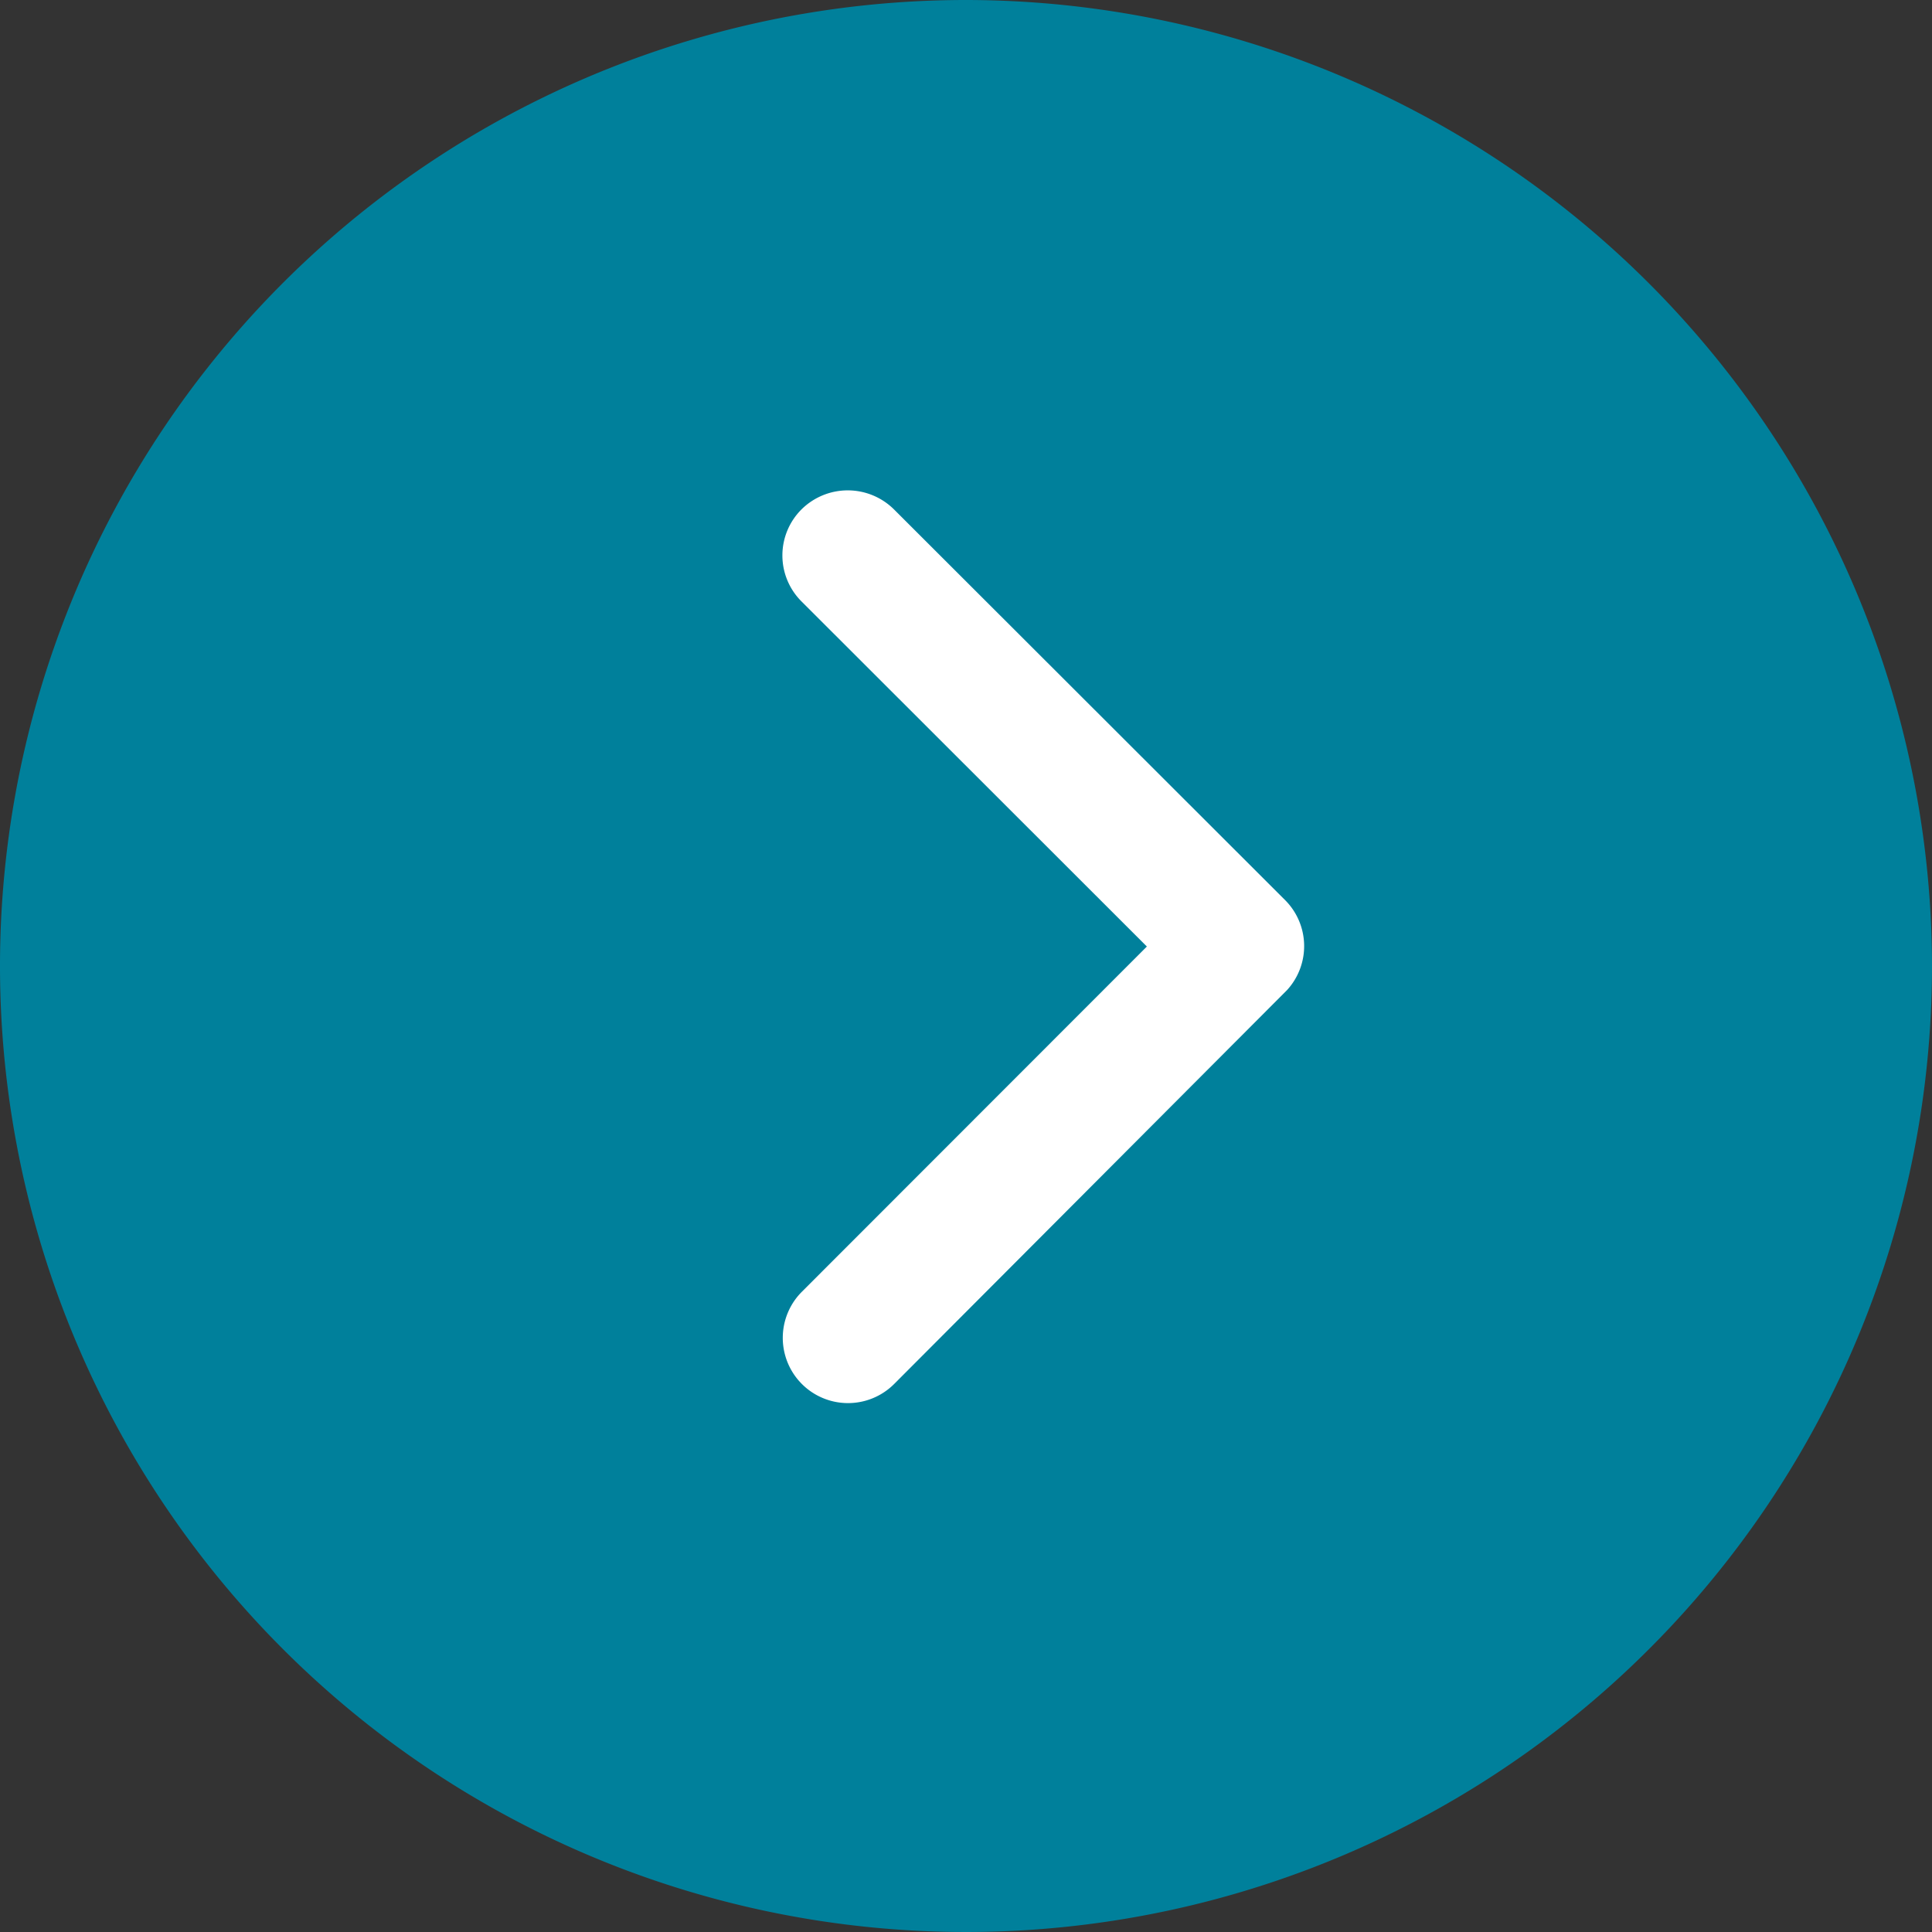
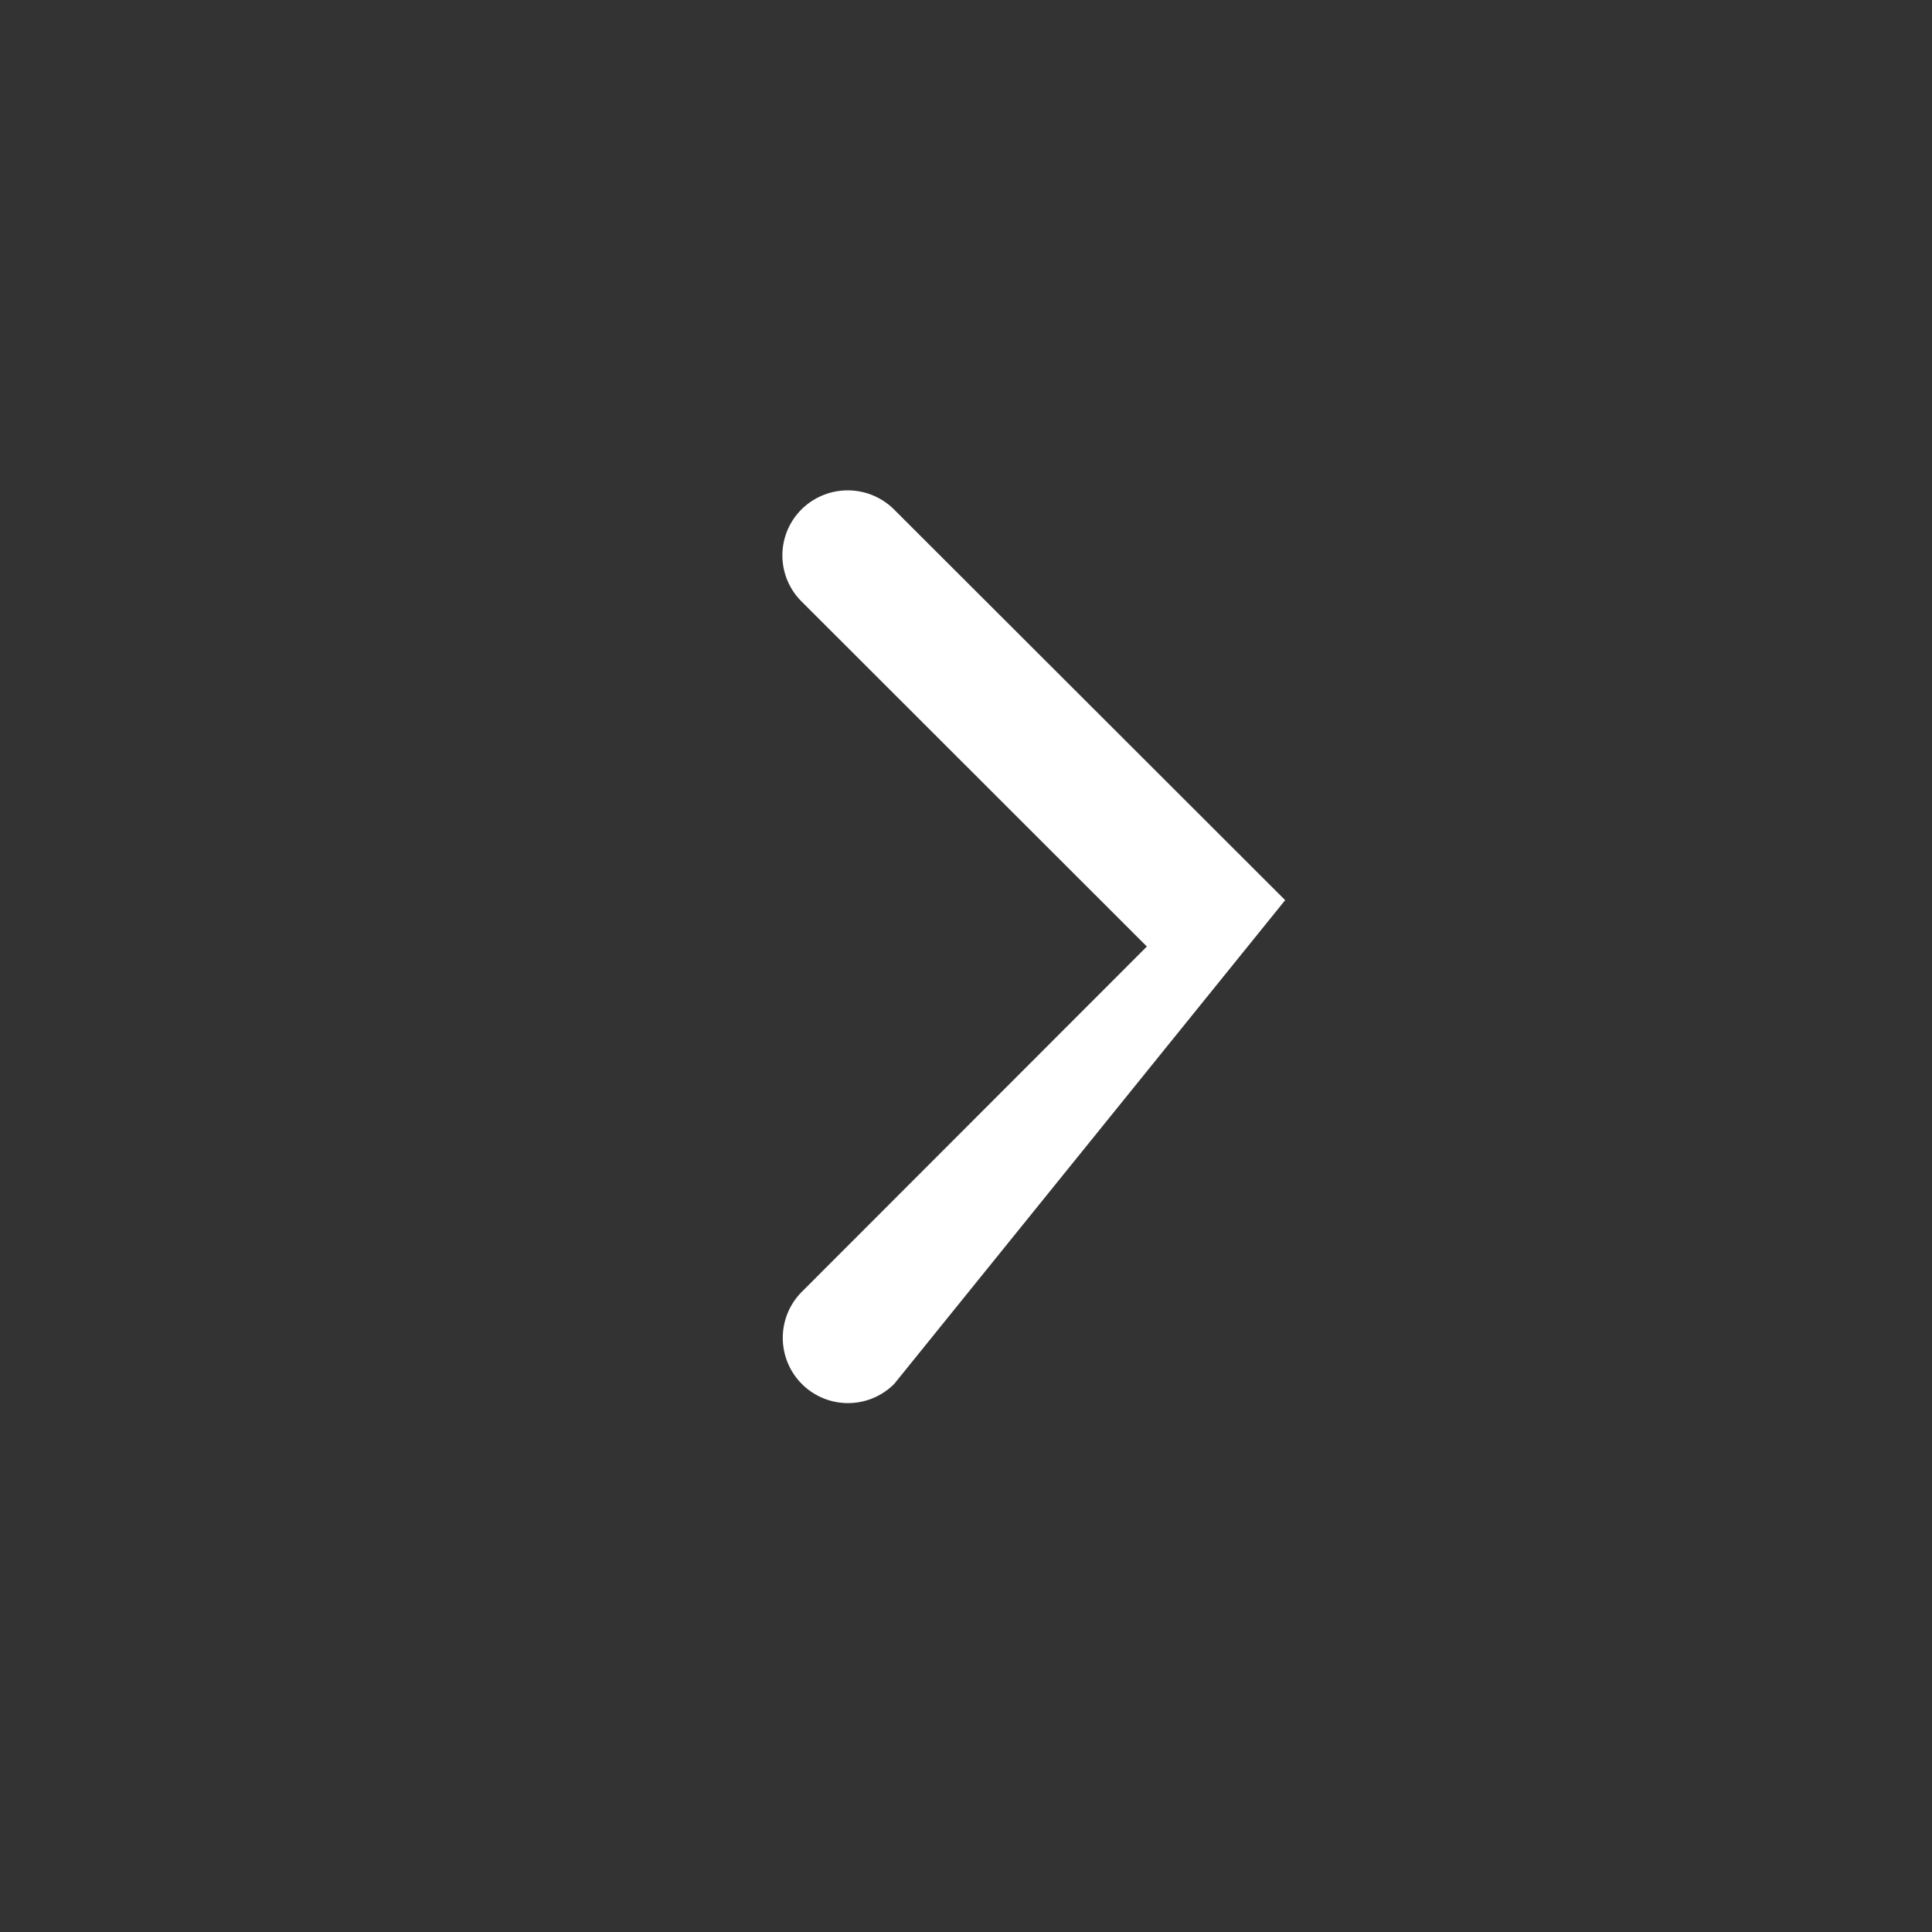
<svg xmlns="http://www.w3.org/2000/svg" width="50" height="50" viewBox="0 0 50 50">
  <rect x="0" y="0" width="50" height="50" fill="#333333" stroke="none" />
  <g id="Group_1217" data-name="Group 1217" transform="translate(-1542 -3922)">
-     <path id="Path_17" data-name="Path 17" d="M25,0A25,25,0,1,0,50,25,25.023,25.023,0,0,0,25,0" transform="translate(1542 3922)" fill="#00809b" />
-     <path id="Icon_ionic-ios-arrow-forward" data-name="Icon ionic-ios-arrow-forward" d="M20.679,18,11.742,9.07a1.681,1.681,0,0,1,0-2.384,1.7,1.7,0,0,1,2.391,0L24.258,16.8a1.685,1.685,0,0,1,.049,2.327L14.14,29.32a1.688,1.688,0,0,1-2.391-2.384Z" transform="translate(1551.002 3928.496)" fill="#fff" />
+     <path id="Icon_ionic-ios-arrow-forward" data-name="Icon ionic-ios-arrow-forward" d="M20.679,18,11.742,9.07a1.681,1.681,0,0,1,0-2.384,1.7,1.7,0,0,1,2.391,0L24.258,16.8L14.14,29.32a1.688,1.688,0,0,1-2.391-2.384Z" transform="translate(1551.002 3928.496)" fill="#fff" />
  </g>
</svg>